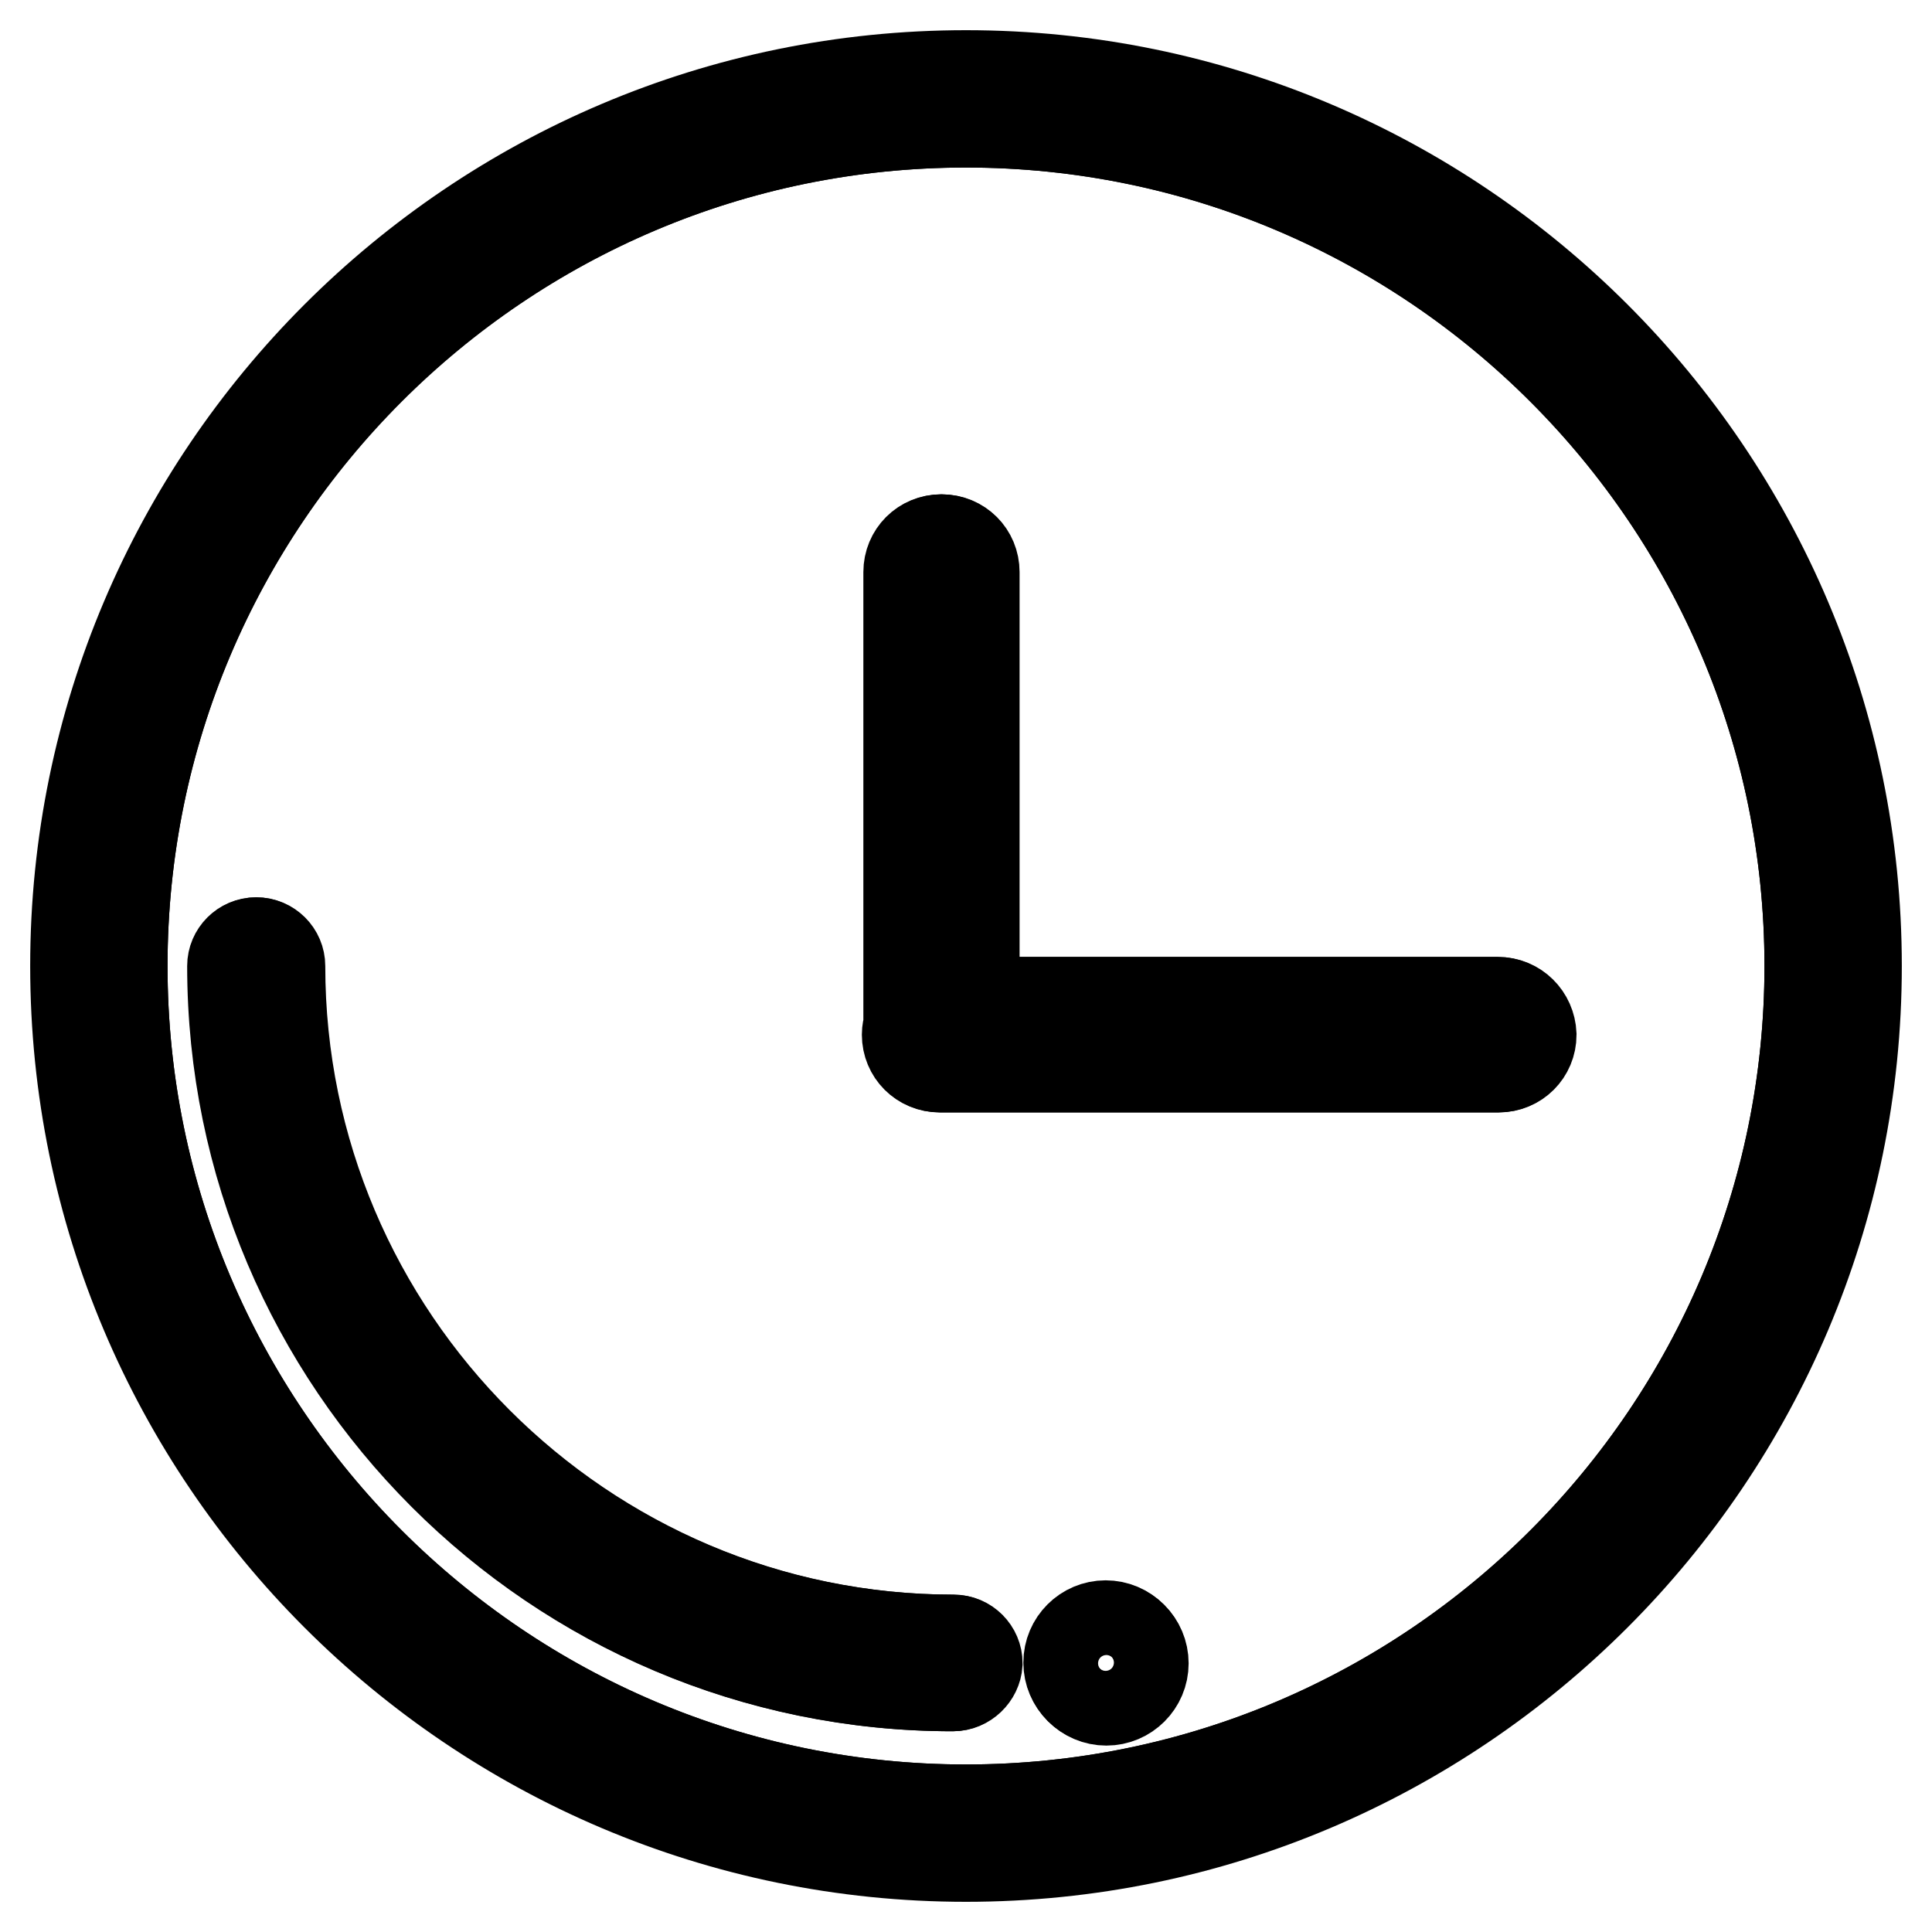
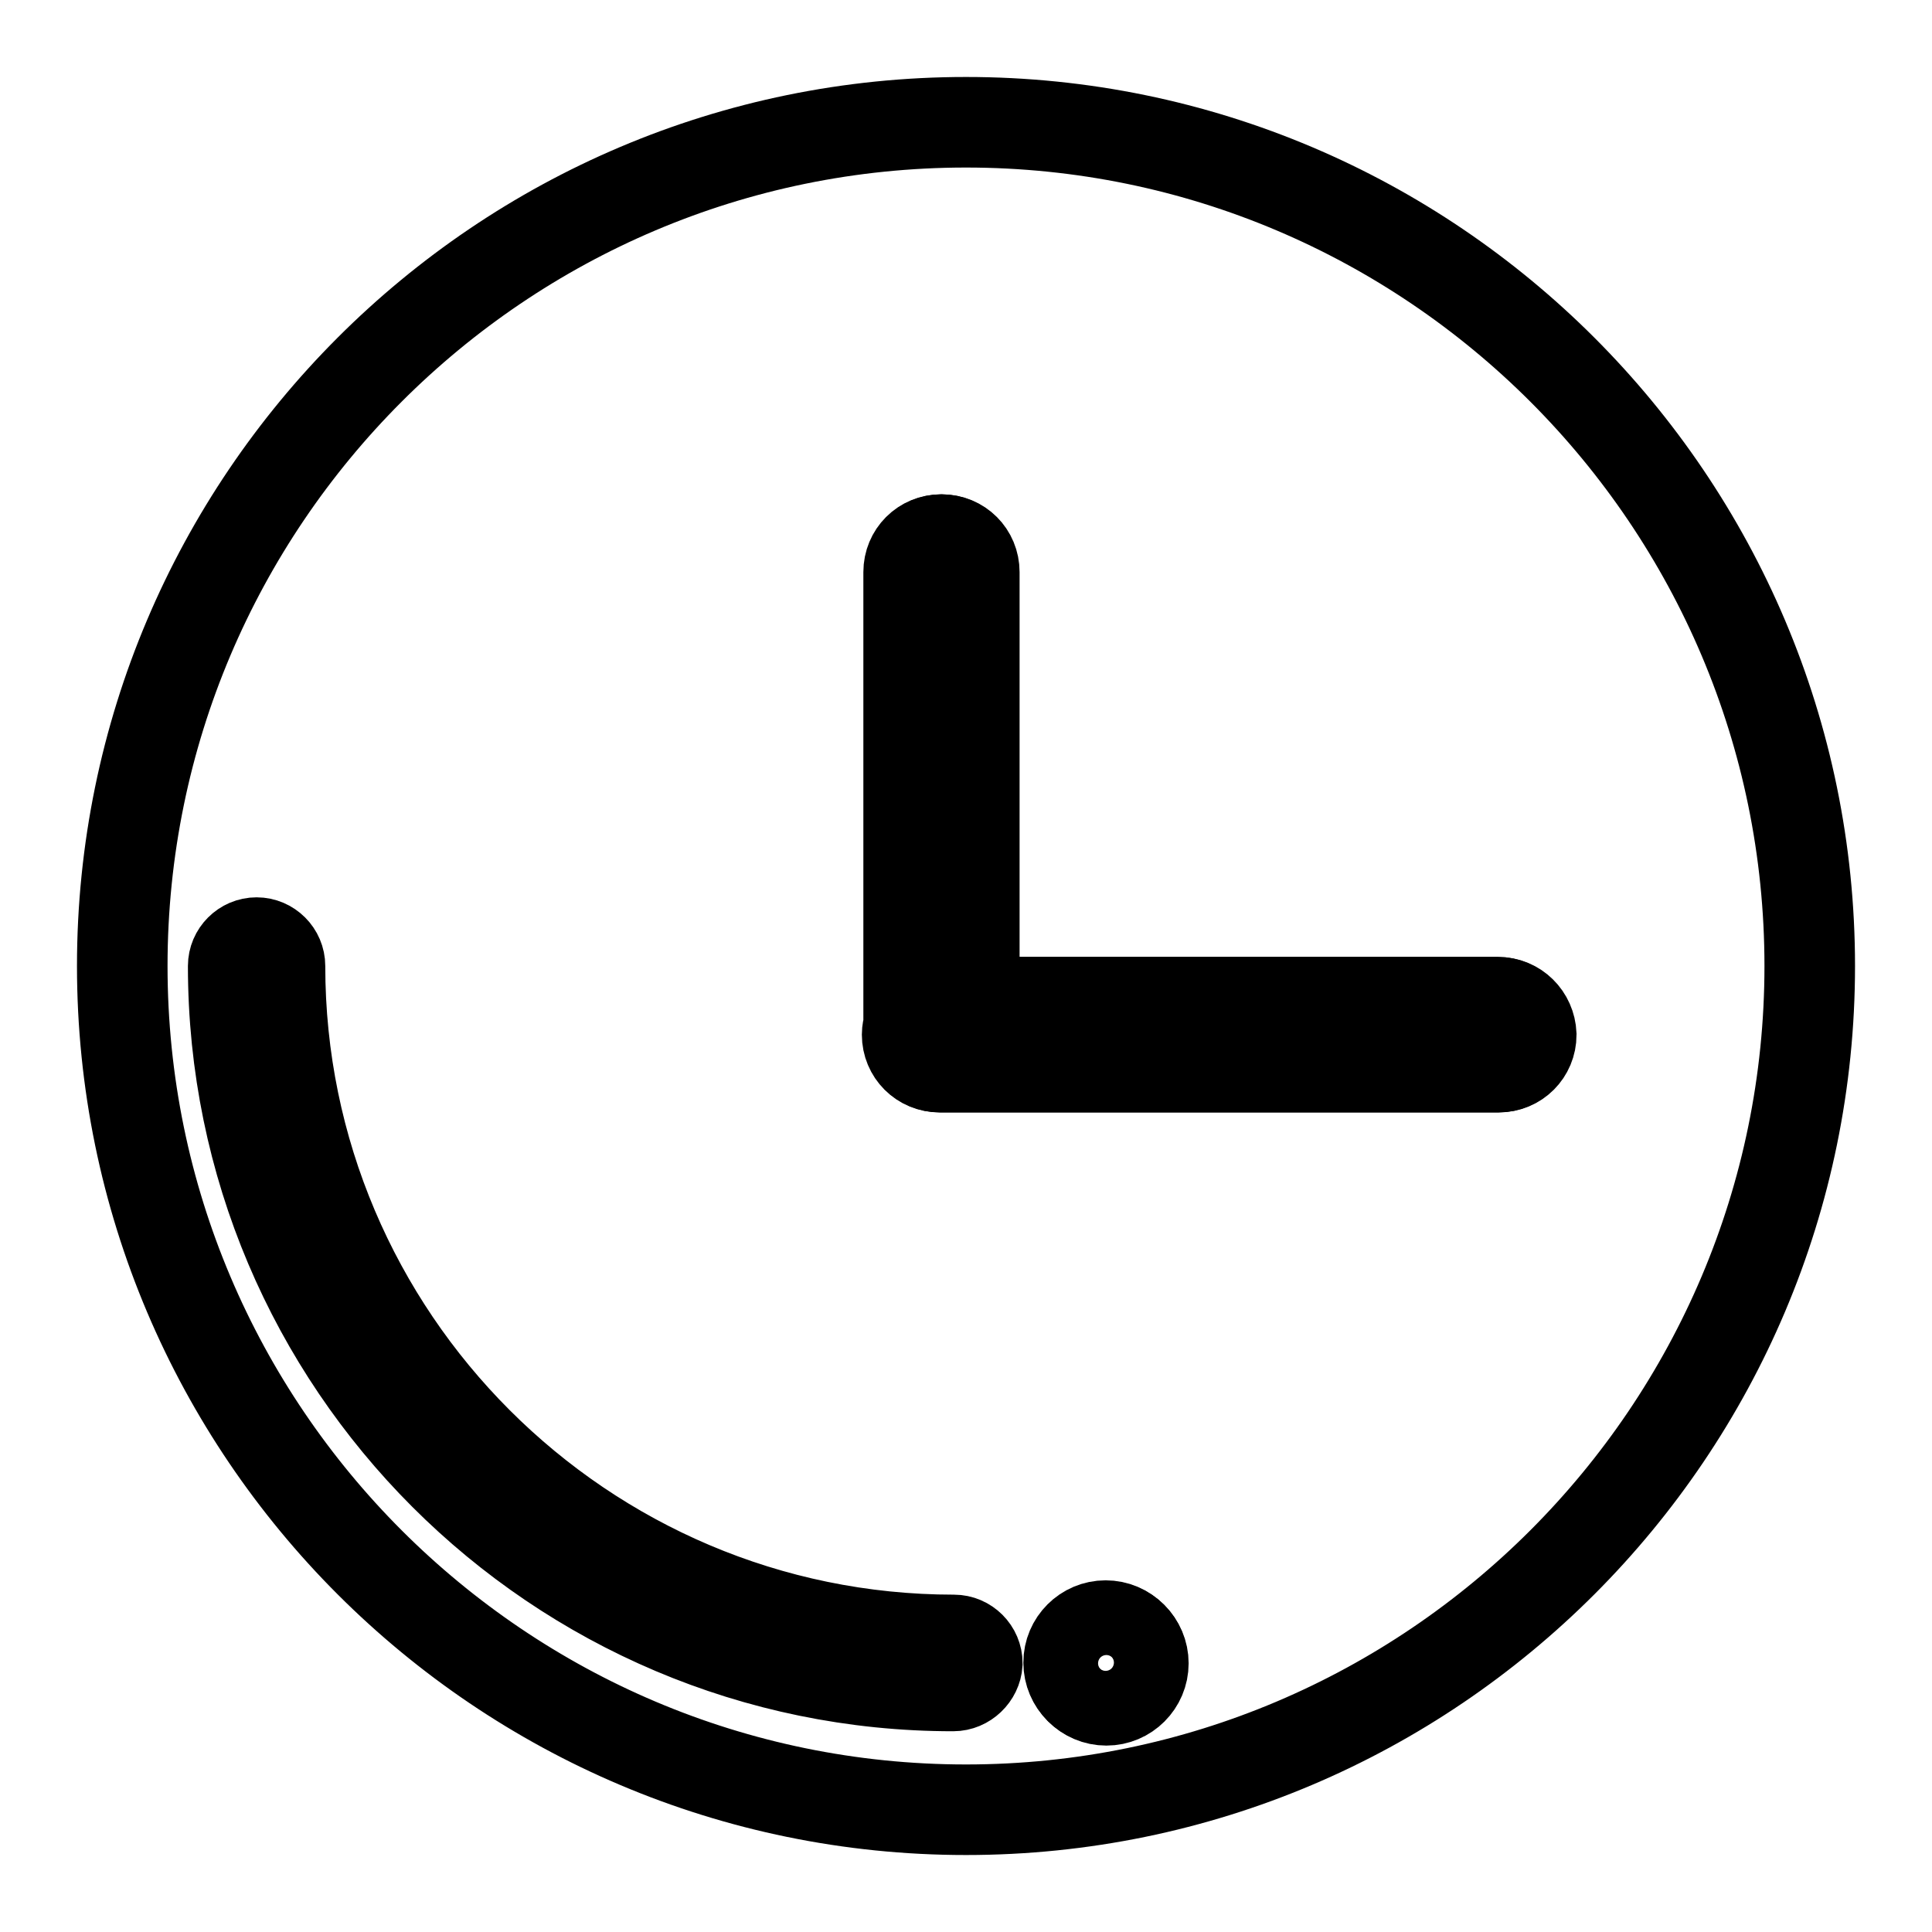
<svg xmlns="http://www.w3.org/2000/svg" version="1.1" x="0px" y="0px" viewBox="0 0 256 256" enable-background="new 0 0 256 256" xml:space="preserve">
  <g>
    <path stroke-width="12" fill-opacity="0" stroke="#000000" d="M128,16.2C66.3,16.2,16.2,66.4,16.2,128c0,61.7,50.2,111.8,111.8,111.8c61.7,0,111.8-50.2,111.8-111.8 C239.8,66.4,189.7,16.2,128,16.2z M126.3,223.4c-52.6,0-95.4-42.8-95.4-95.4c0-1.7,1.4-3.1,3.1-3.1c1.7,0,3.1,1.4,3.1,3.1 c0,49.2,40.1,89.3,89.3,89.3c1.7,0,3.1,1.4,3.1,3.1C129.4,222,128,223.4,126.3,223.4z M146.6,225.3c-2.7,0-4.9-2.2-4.9-4.9 c0-2.7,2.2-4.9,4.9-4.9s4.9,2.2,4.9,4.9C151.5,223.1,149.3,225.3,146.6,225.3z M198.5,141.4h-74c-2.4,0-4.3-1.9-4.3-4.3 c0-0.5,0.1-0.9,0.2-1.3v-60c0-2.4,1.9-4.3,4.3-4.3c2.4,0,4.3,1.9,4.3,4.3v57h69.4c2.4,0,4.3,1.9,4.3,4.3 C202.8,139.5,200.9,141.4,198.5,141.4z" />
-     <path stroke-width="12" fill-opacity="0" stroke="#000000" d="M128,10C62.9,10,10,62.9,10,128c0,65.1,52.9,118,118,118c65.1,0,118-52.9,118-118C246,62.9,193.1,10,128,10 z M128,239.8c-61.7,0-111.8-50.2-111.8-111.8C16.2,66.3,66.3,16.2,128,16.2c61.7,0,111.8,50.2,111.8,111.8 C239.8,189.6,189.7,239.8,128,239.8z" />
-     <path stroke-width="12" fill-opacity="0" stroke="#000000" d="M126.3,217.3c-49.2,0-89.3-40.1-89.3-89.3c0-1.7-1.4-3.1-3.1-3.1c-1.7,0-3.1,1.4-3.1,3.1 c0,52.6,42.8,95.4,95.4,95.4c1.7,0,3.1-1.4,3.1-3.1C129.4,218.7,128,217.3,126.3,217.3z" />
    <path stroke-width="12" fill-opacity="0" stroke="#000000" d="M141.6,220.3c0,2.7,2.2,4.9,4.9,4.9c2.7,0,4.9-2.2,4.9-4.9c0,0,0,0,0,0c0-2.7-2.2-4.9-4.9-4.9 C143.8,215.4,141.6,217.6,141.6,220.3C141.6,220.3,141.6,220.3,141.6,220.3z" />
    <path stroke-width="12" fill-opacity="0" stroke="#000000" d="M198.5,132.8h-69.4v-57c0-2.4-1.9-4.3-4.3-4.3c-2.4,0-4.3,1.9-4.3,4.3v60c-0.1,0.4-0.2,0.9-0.2,1.3 c0,2.4,1.9,4.3,4.3,4.3h74c2.4,0,4.3-1.9,4.3-4.3C202.8,134.7,200.9,132.8,198.5,132.8z" />
  </g>
</svg>